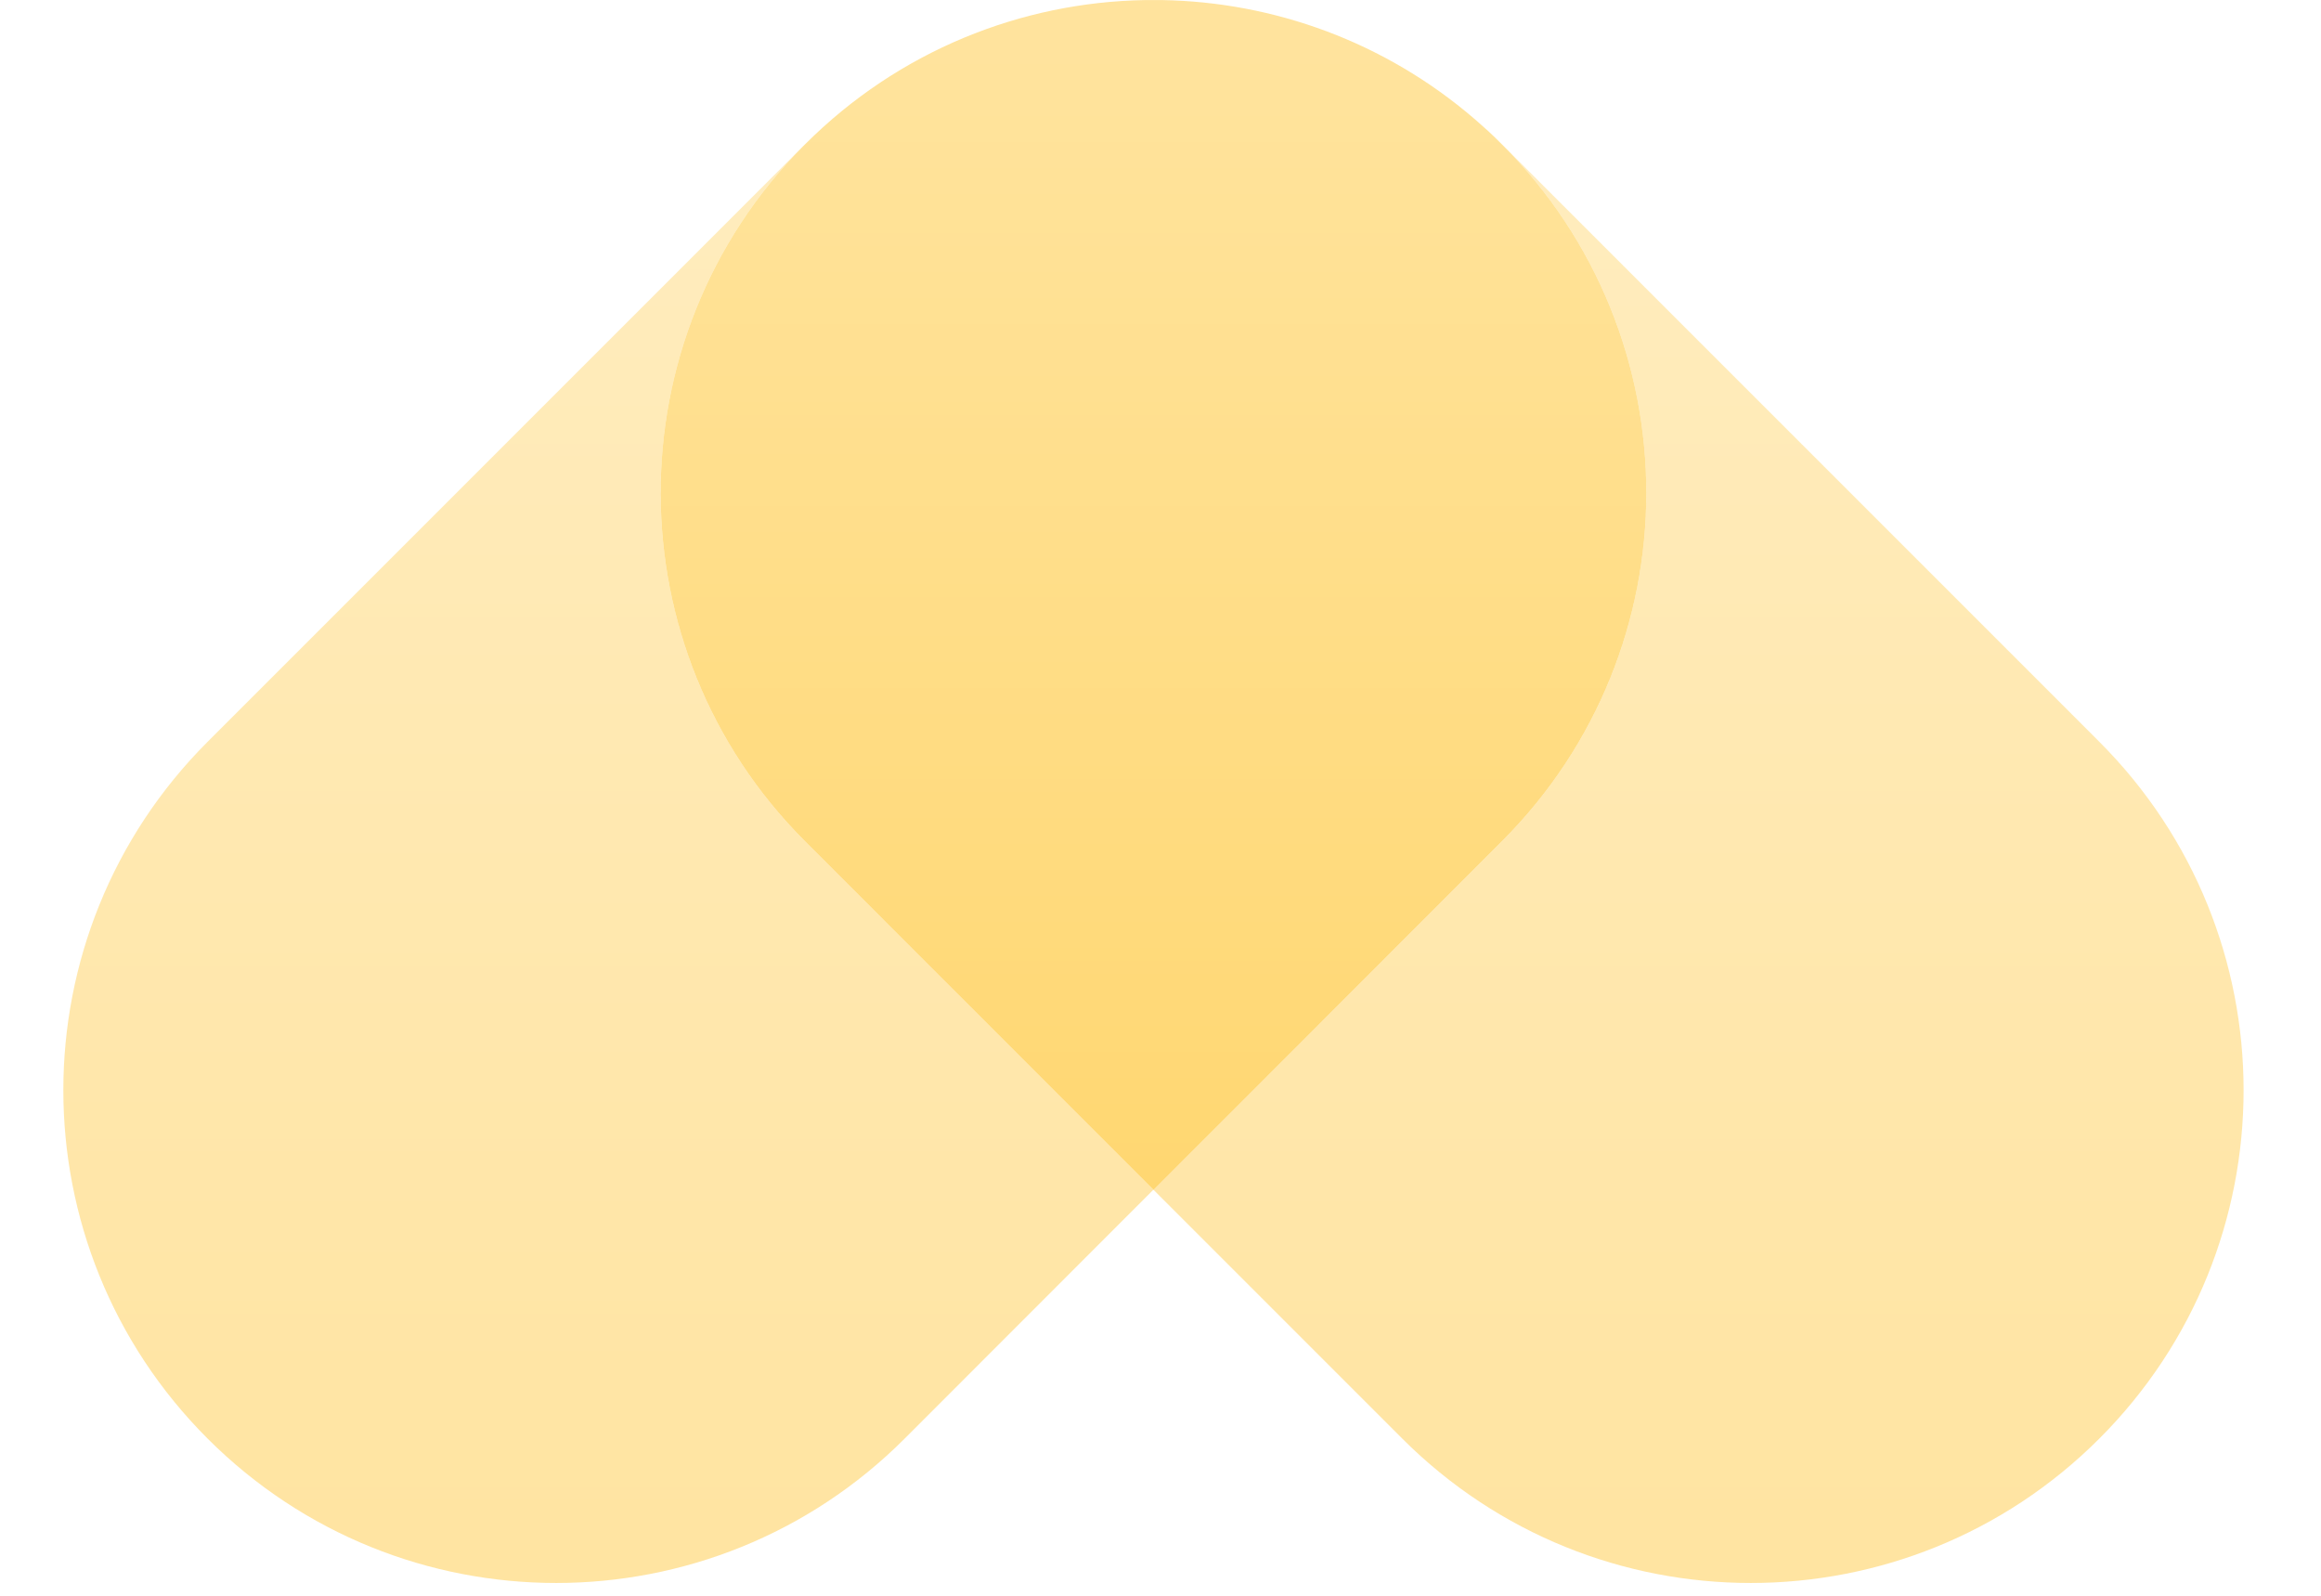
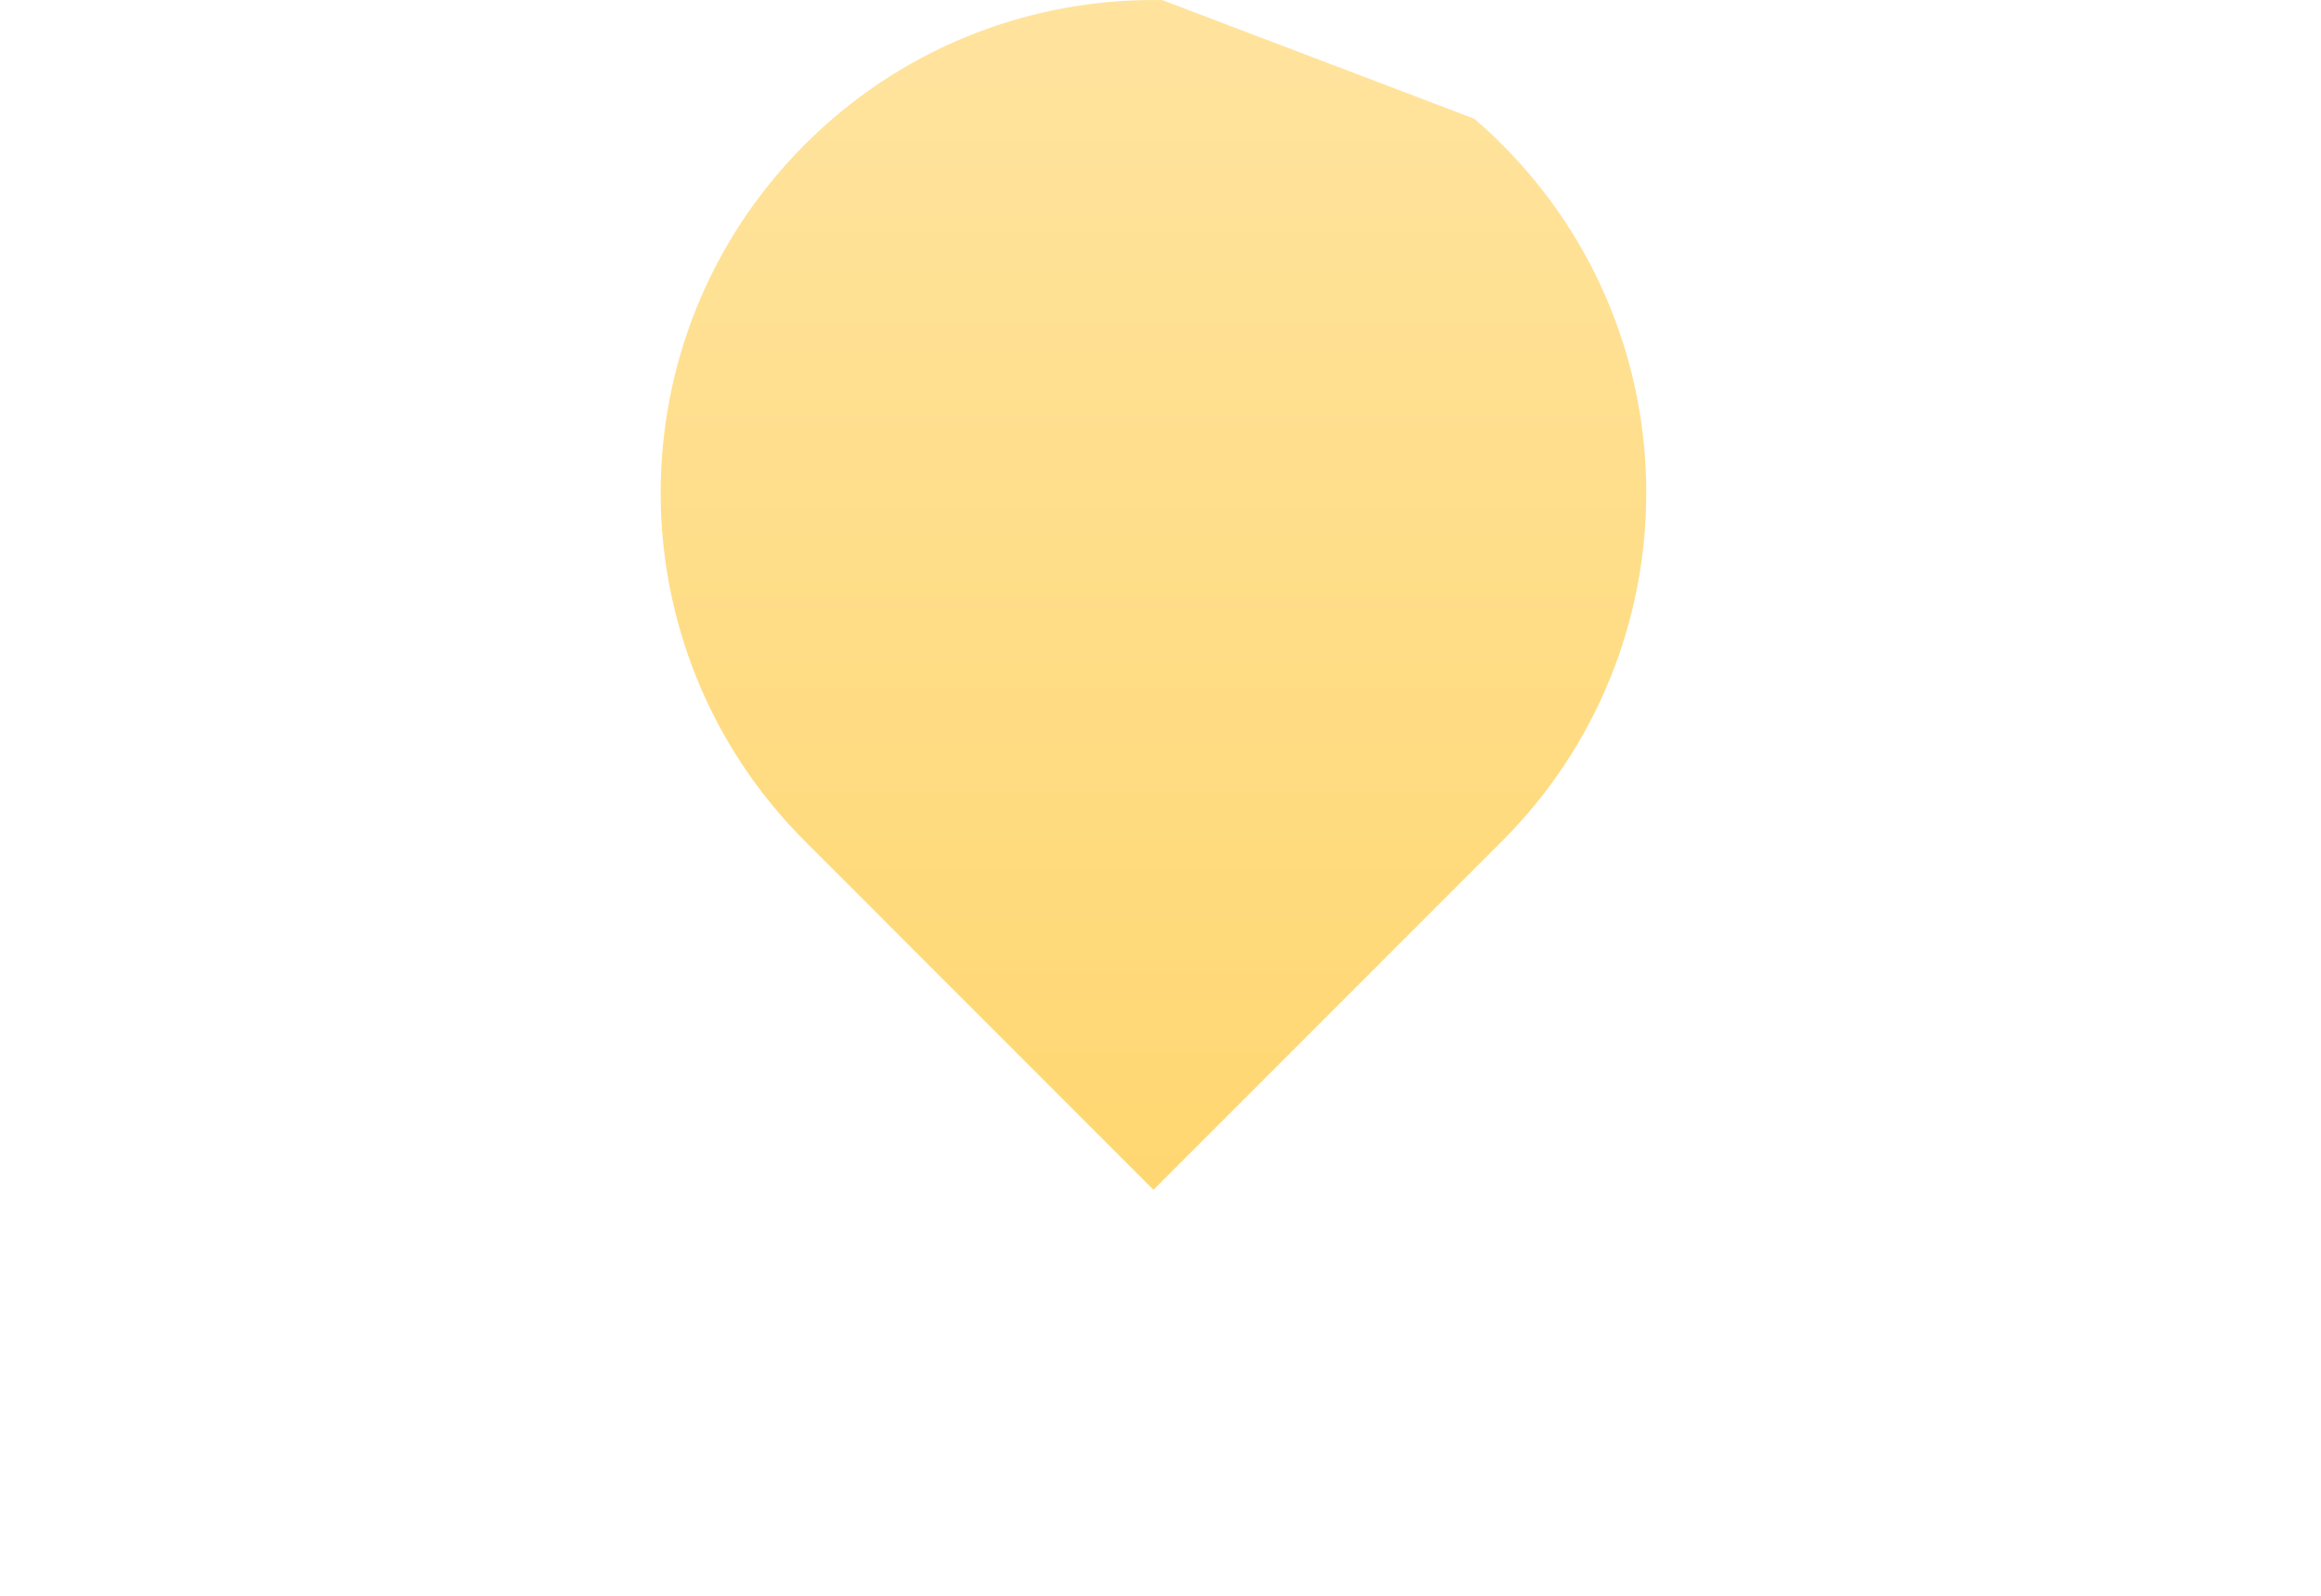
<svg xmlns="http://www.w3.org/2000/svg" width="32" height="22" viewBox="0 0 32 22">
  <defs>
    <linearGradient id="icon-recombee-yellow-a" x1="50%" x2="50%" y1="4.438%" y2="153.172%">
      <stop offset="0%" stop-color="#FFDA7C" />
      <stop offset="100%" stop-color="#FFC021" />
    </linearGradient>
    <linearGradient id="icon-recombee-yellow-b" x1="50%" x2="50%" y1="4.438%" y2="153.172%">
      <stop offset="0%" stop-color="#FFDA7C" />
      <stop offset="100%" stop-color="#FFC021" />
    </linearGradient>
  </defs>
  <g fill="none" fill-rule="evenodd">
-     <path fill="url(#icon-recombee-yellow-a)" d="M10.918,2.178 C8.447,4.842 8.507,9.007 11.099,11.598 L11.099,11.598 L15.902,16.402 L12.472,19.834 C9.818,22.487 5.517,22.487 2.863,19.834 C0.21,17.181 0.21,12.879 2.863,10.226 L11.099,1.99 Z M20.52,1.809 L20.707,1.99 L20.707,1.99 L28.943,10.226 C31.596,12.879 31.596,17.181 28.943,19.834 C26.289,22.487 21.988,22.487 19.334,19.834 L15.902,16.402 L20.707,11.598 C23.299,9.007 23.359,4.842 20.888,2.178 L20.707,1.99 L20.707,1.99 L20.519,1.809 C20.456,1.75 20.392,1.693 20.326,1.637 L20.52,1.809 L20.52,1.809 Z" opacity=".5" />
-     <path fill="url(#icon-recombee-yellow-b)" d="M20.326,1.637 L20.52,1.809 C20.583,1.868 20.646,1.928 20.707,1.99 C23.361,4.643 23.361,8.945 20.707,11.598 L15.903,16.403 L11.099,11.598 C8.453,8.953 8.445,4.669 11.075,2.014 L11.099,1.99 C12.395,0.694 14.084,0.031 15.782,0.001 L16.024,0.001 C17.561,0.028 19.089,0.574 20.326,1.637 Z" opacity=".75" />
+     <path fill="url(#icon-recombee-yellow-b)" d="M20.326,1.637 L20.52,1.809 C20.583,1.868 20.646,1.928 20.707,1.99 C23.361,4.643 23.361,8.945 20.707,11.598 L15.903,16.403 L11.099,11.598 C8.453,8.953 8.445,4.669 11.075,2.014 L11.099,1.99 C12.395,0.694 14.084,0.031 15.782,0.001 L16.024,0.001 Z" opacity=".75" />
  </g>
</svg>